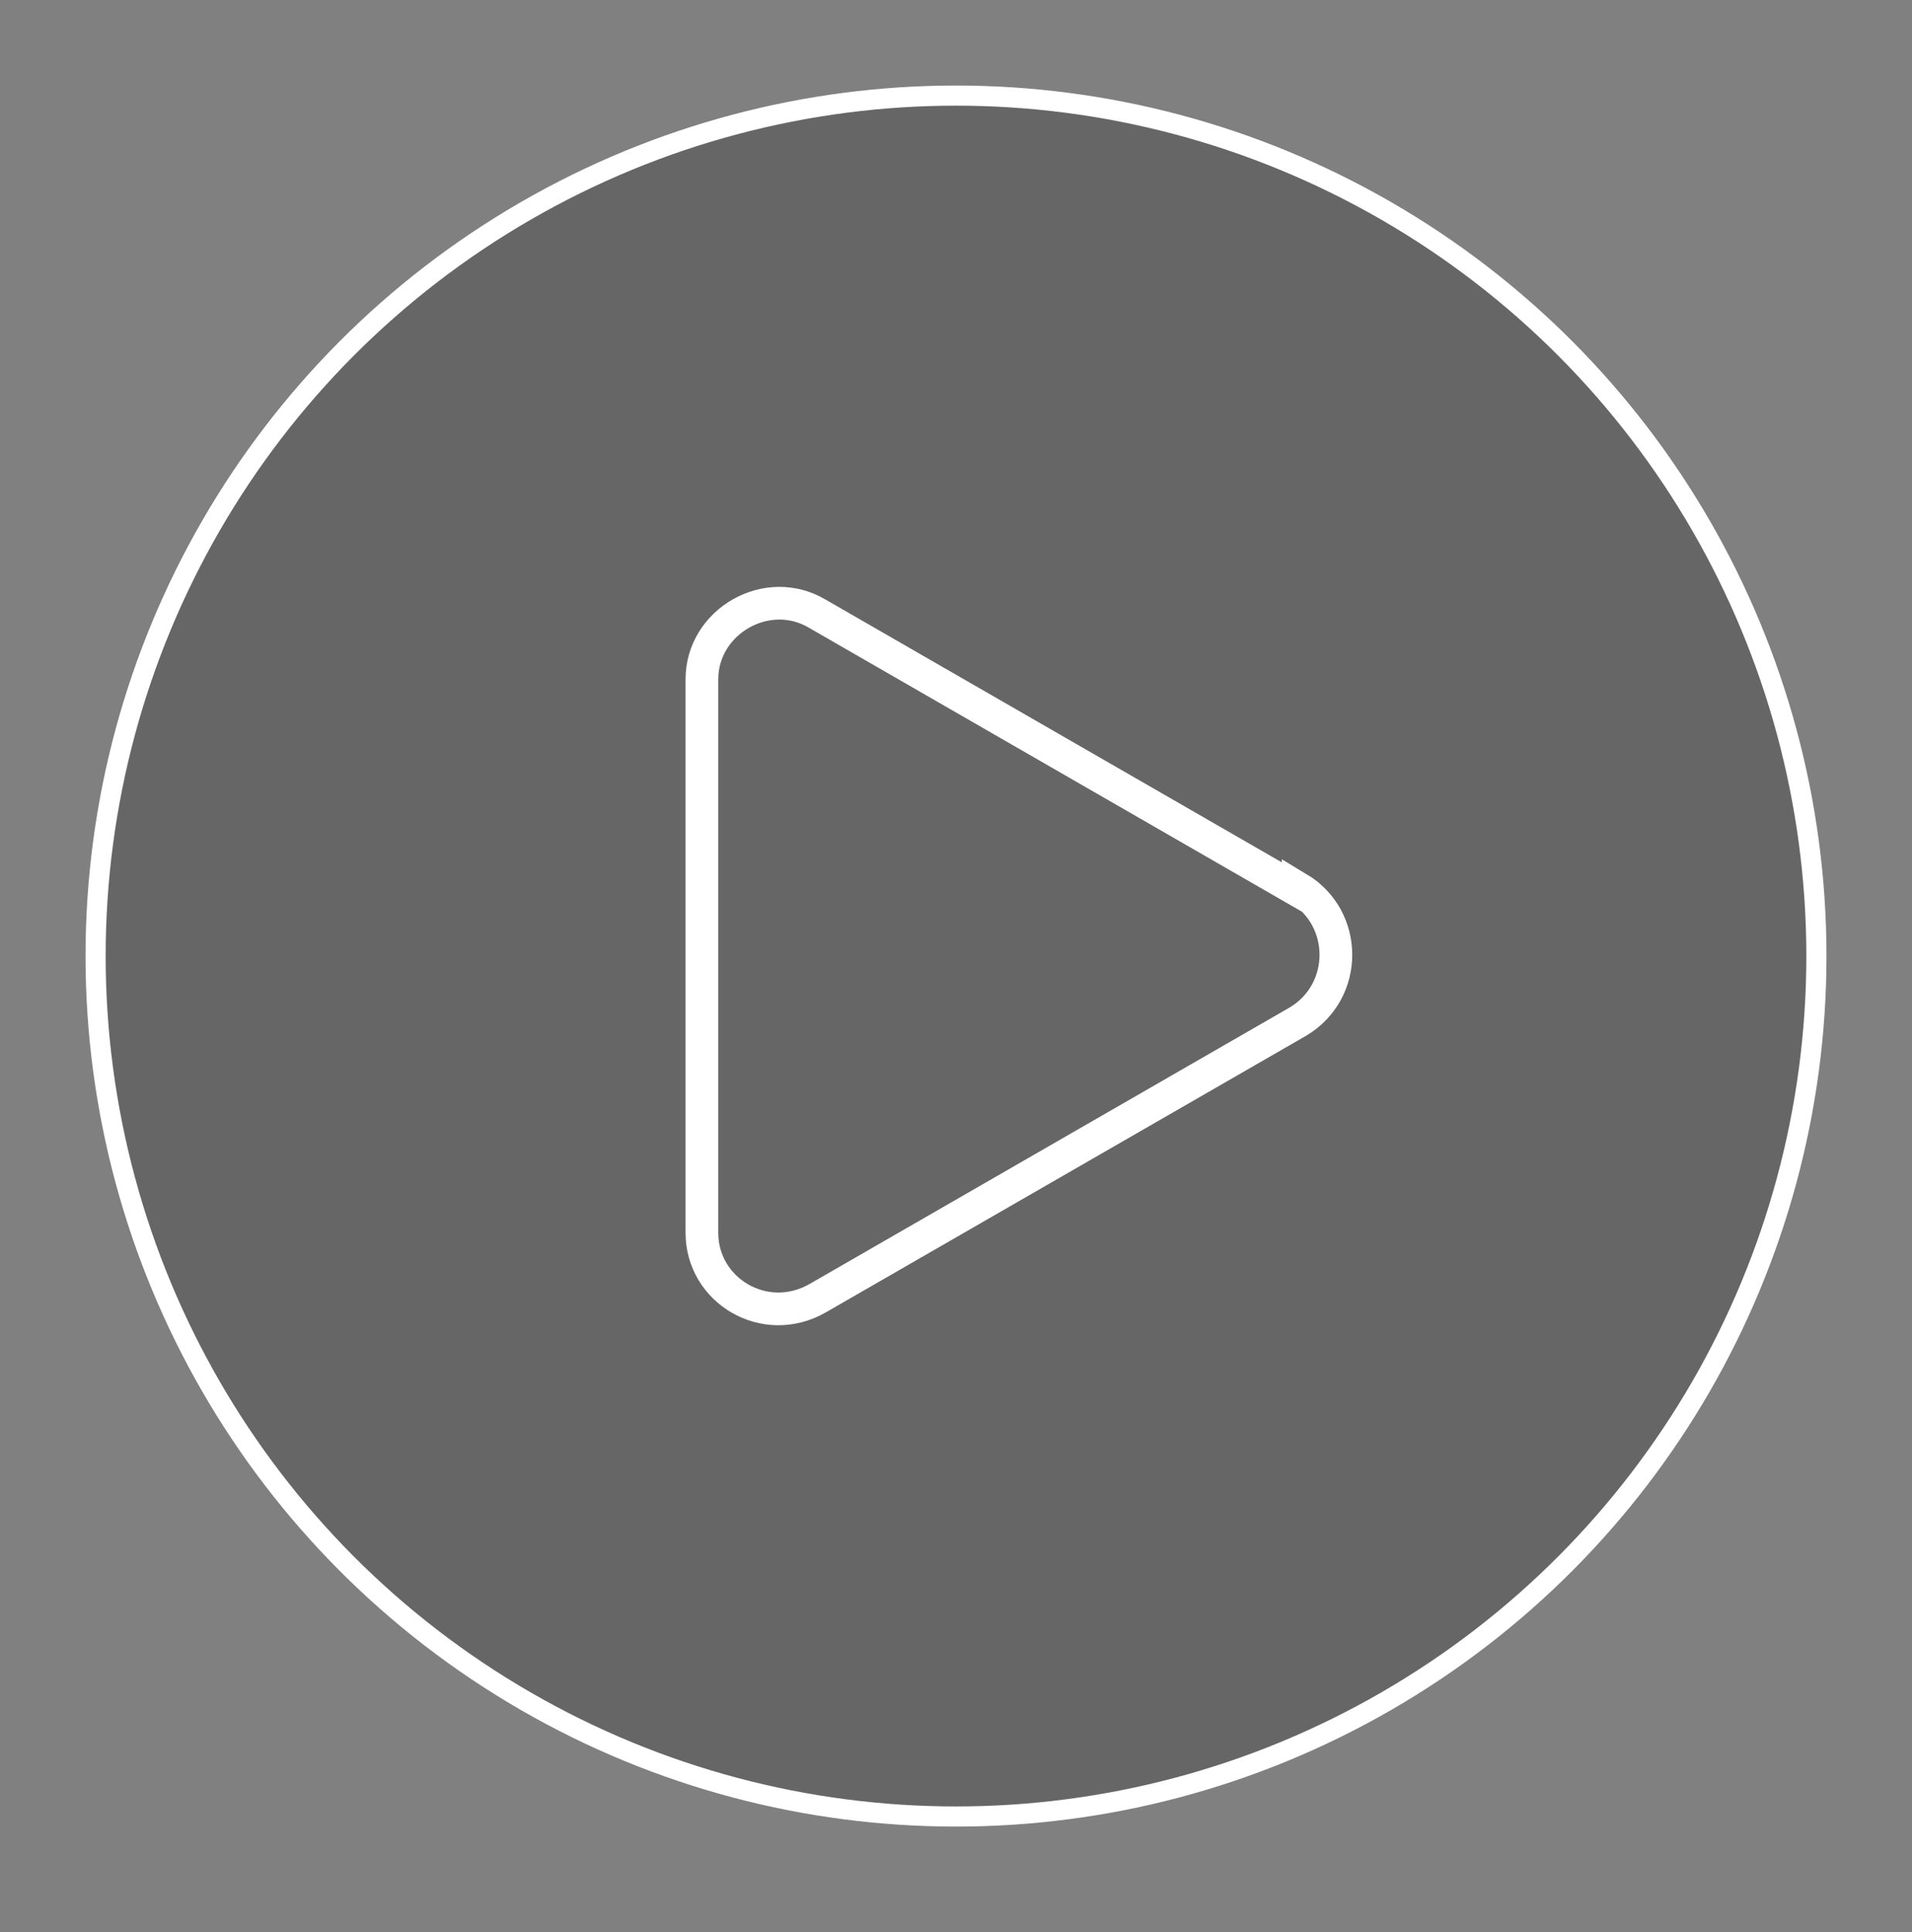
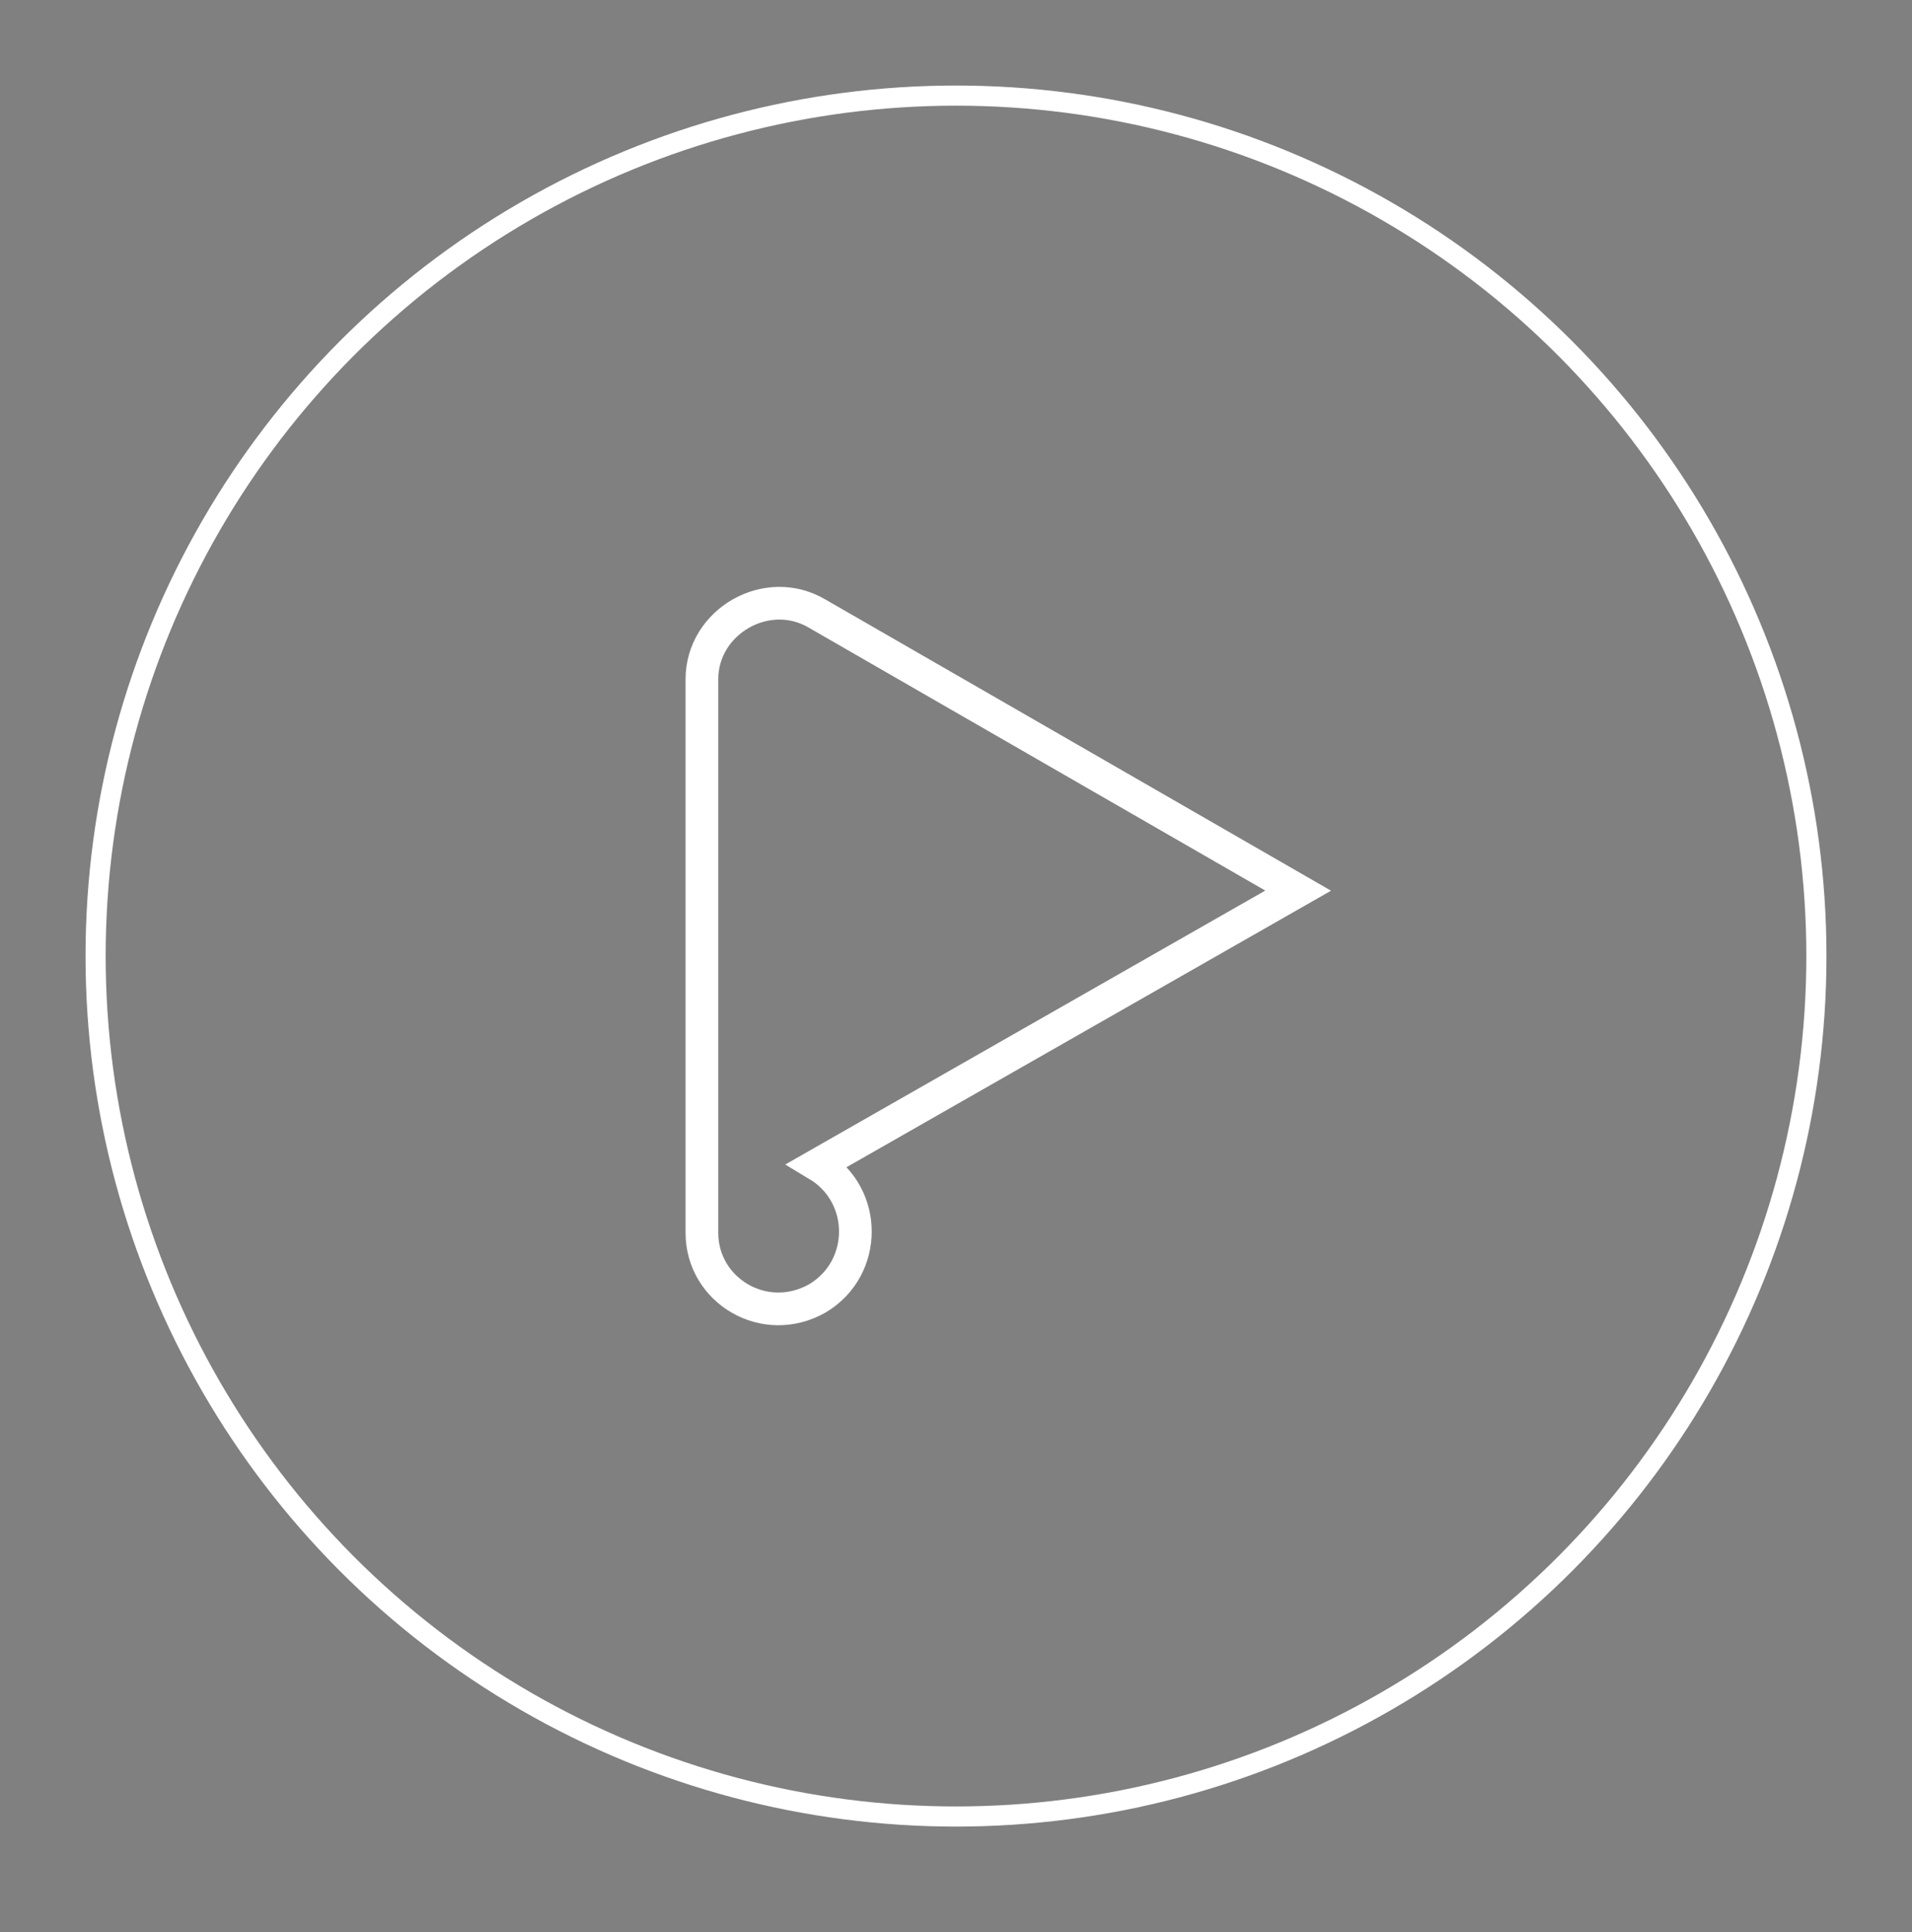
<svg xmlns="http://www.w3.org/2000/svg" id="Capa_1" version="1.1" viewBox="0 0 76 76.8">
  <rect x="0" y="0" width="76" height="76.8" fill="#808080" stroke="none" />
  <defs>
    <style>
      .st0 {
        isolation: isolate;
        opacity: .2;
      }

      .st1 {
        stroke-width: .8px;
      }

      .st1, .st2 {
        fill: none;
        stroke: #fff;
        stroke-miterlimit: 10;
      }

      .st2 {
        stroke-width: 1.3px;
      }
    </style>
  </defs>
  <g id="Layer_3">
-     <circle class="st0" cx="38" cy="38" r="34.2" />
    <circle class="st1" cx="38" cy="38" r="34.2" />
-     <path class="st2" d="M51.6,35.4l-19.1-11c-2-1.2-4.6.3-4.6,2.6v22c0,2.3,2.5,3.8,4.6,2.6l19.1-11c2-1.2,2-4.1,0-5.3h0Z" />
+     <path class="st2" d="M51.6,35.4l-19.1-11c-2-1.2-4.6.3-4.6,2.6v22c0,2.3,2.5,3.8,4.6,2.6c2-1.2,2-4.1,0-5.3h0Z" />
  </g>
</svg>